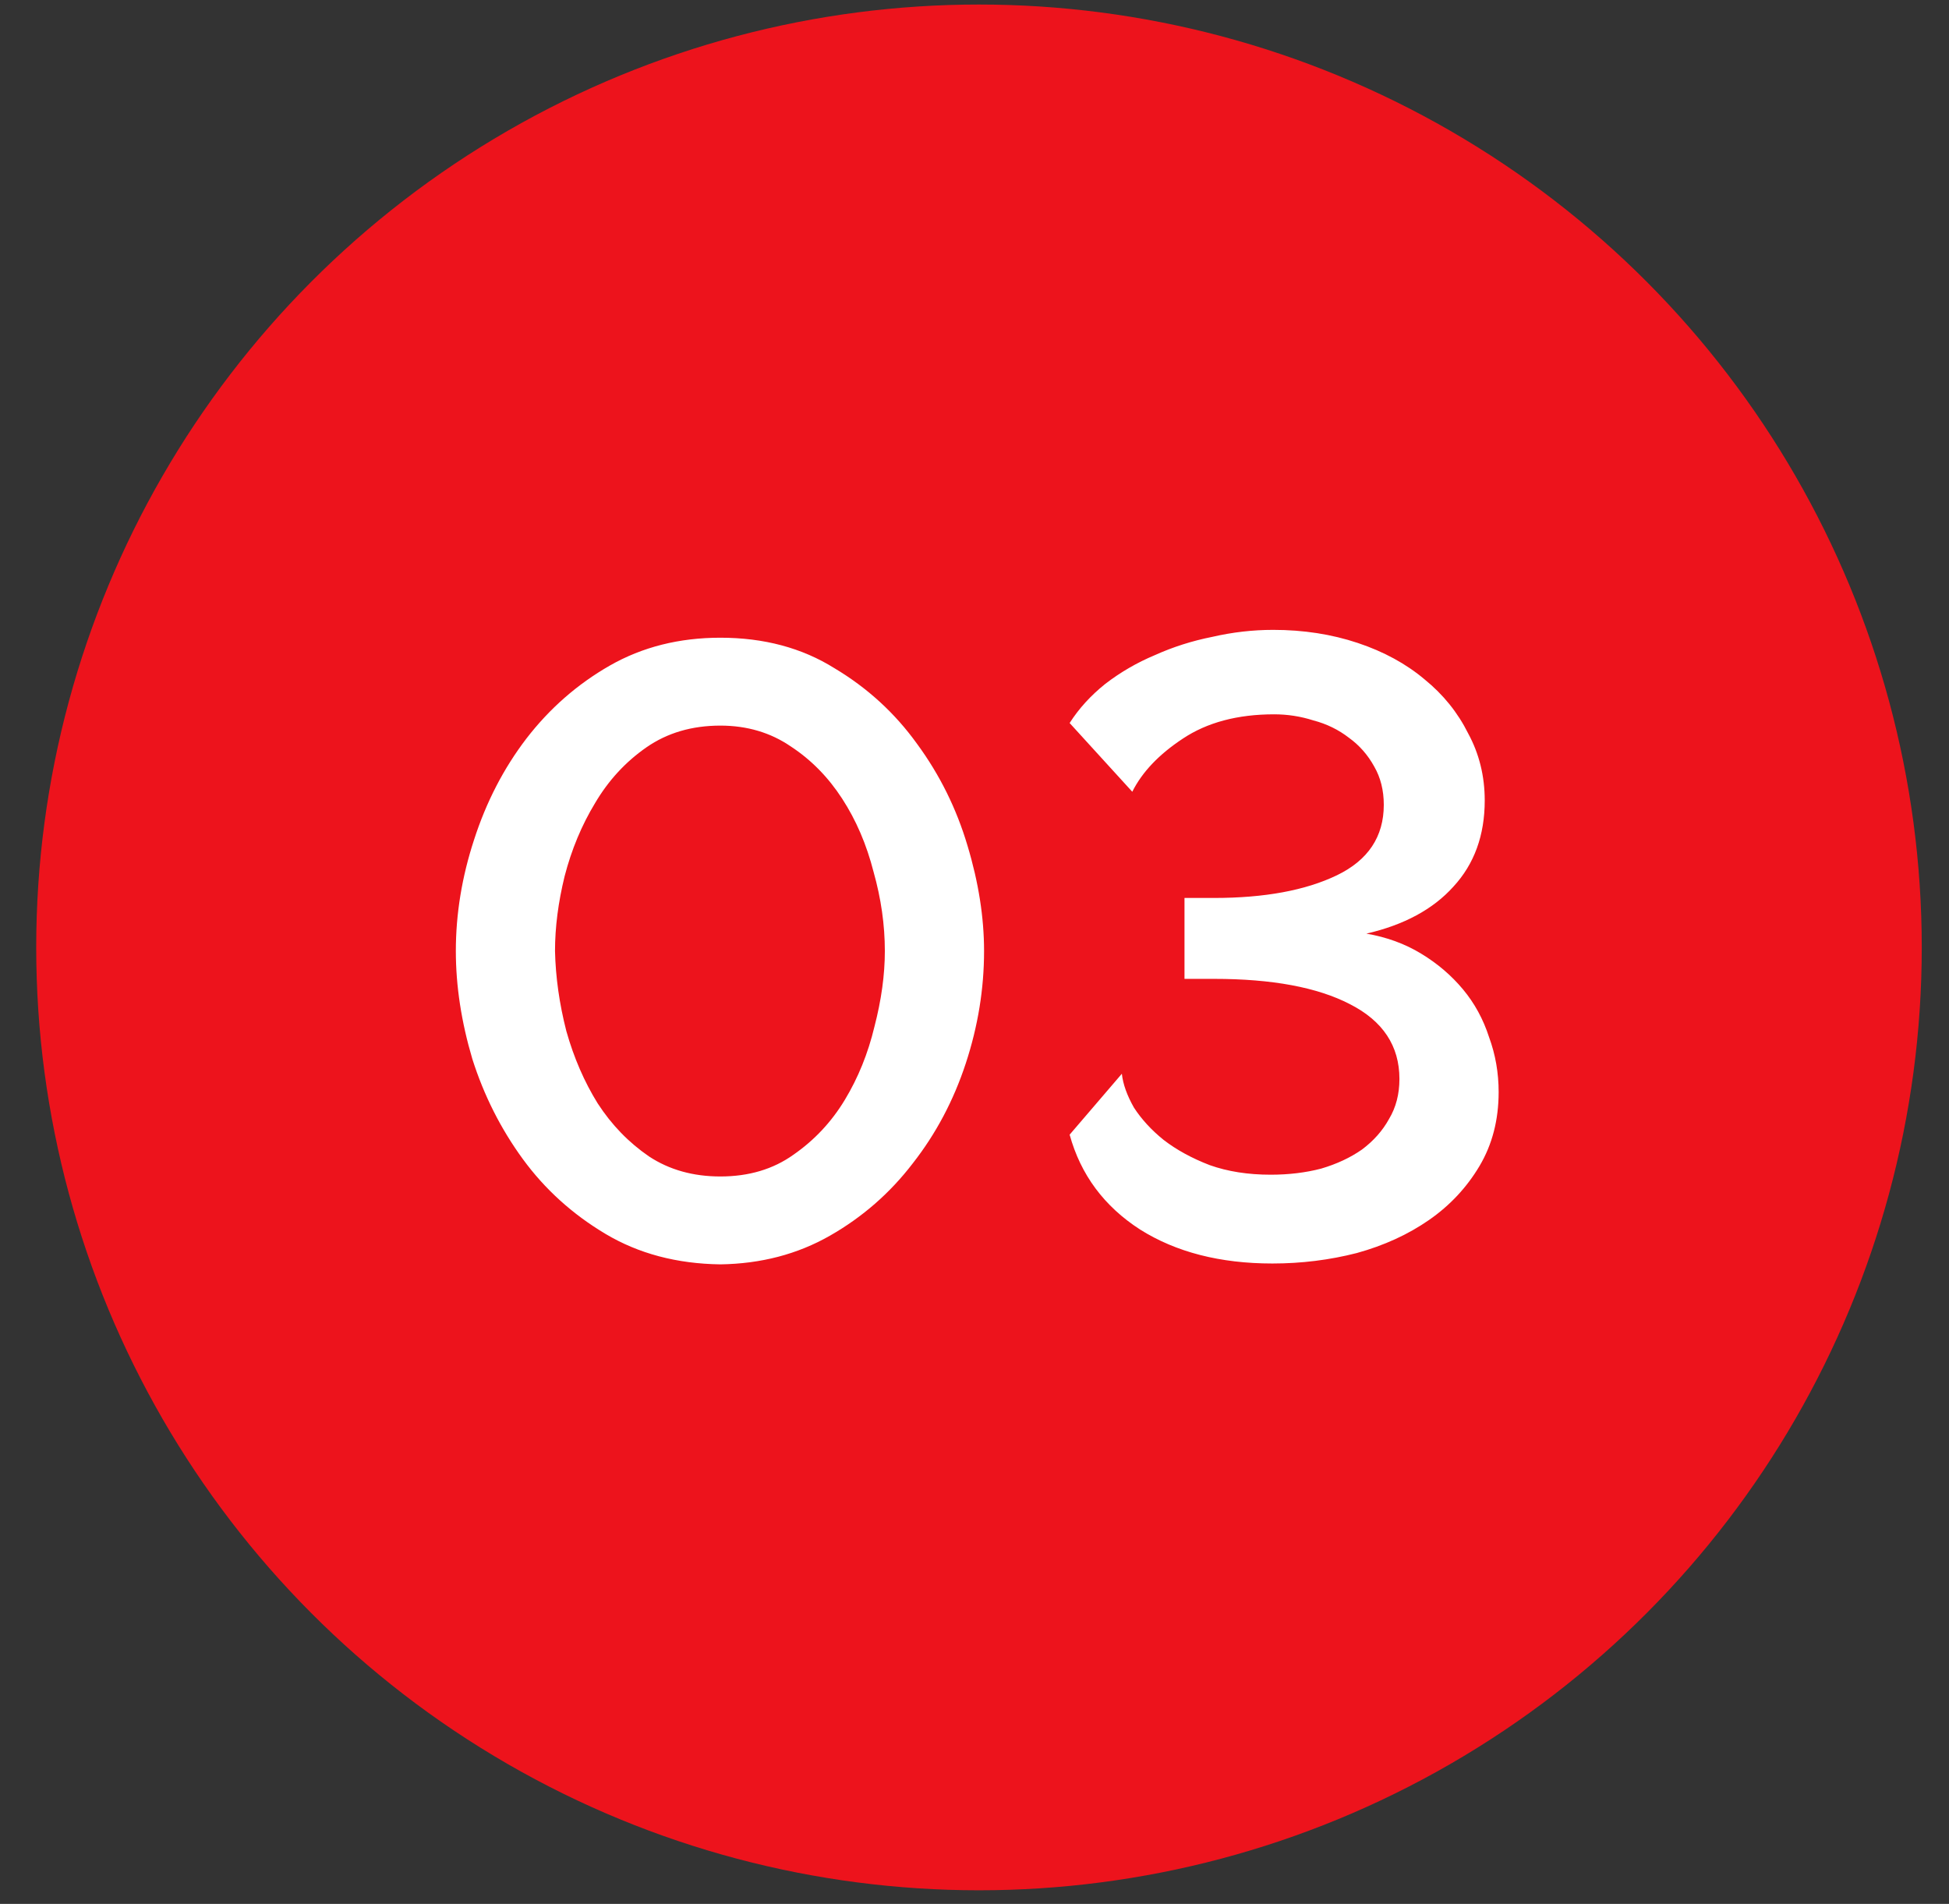
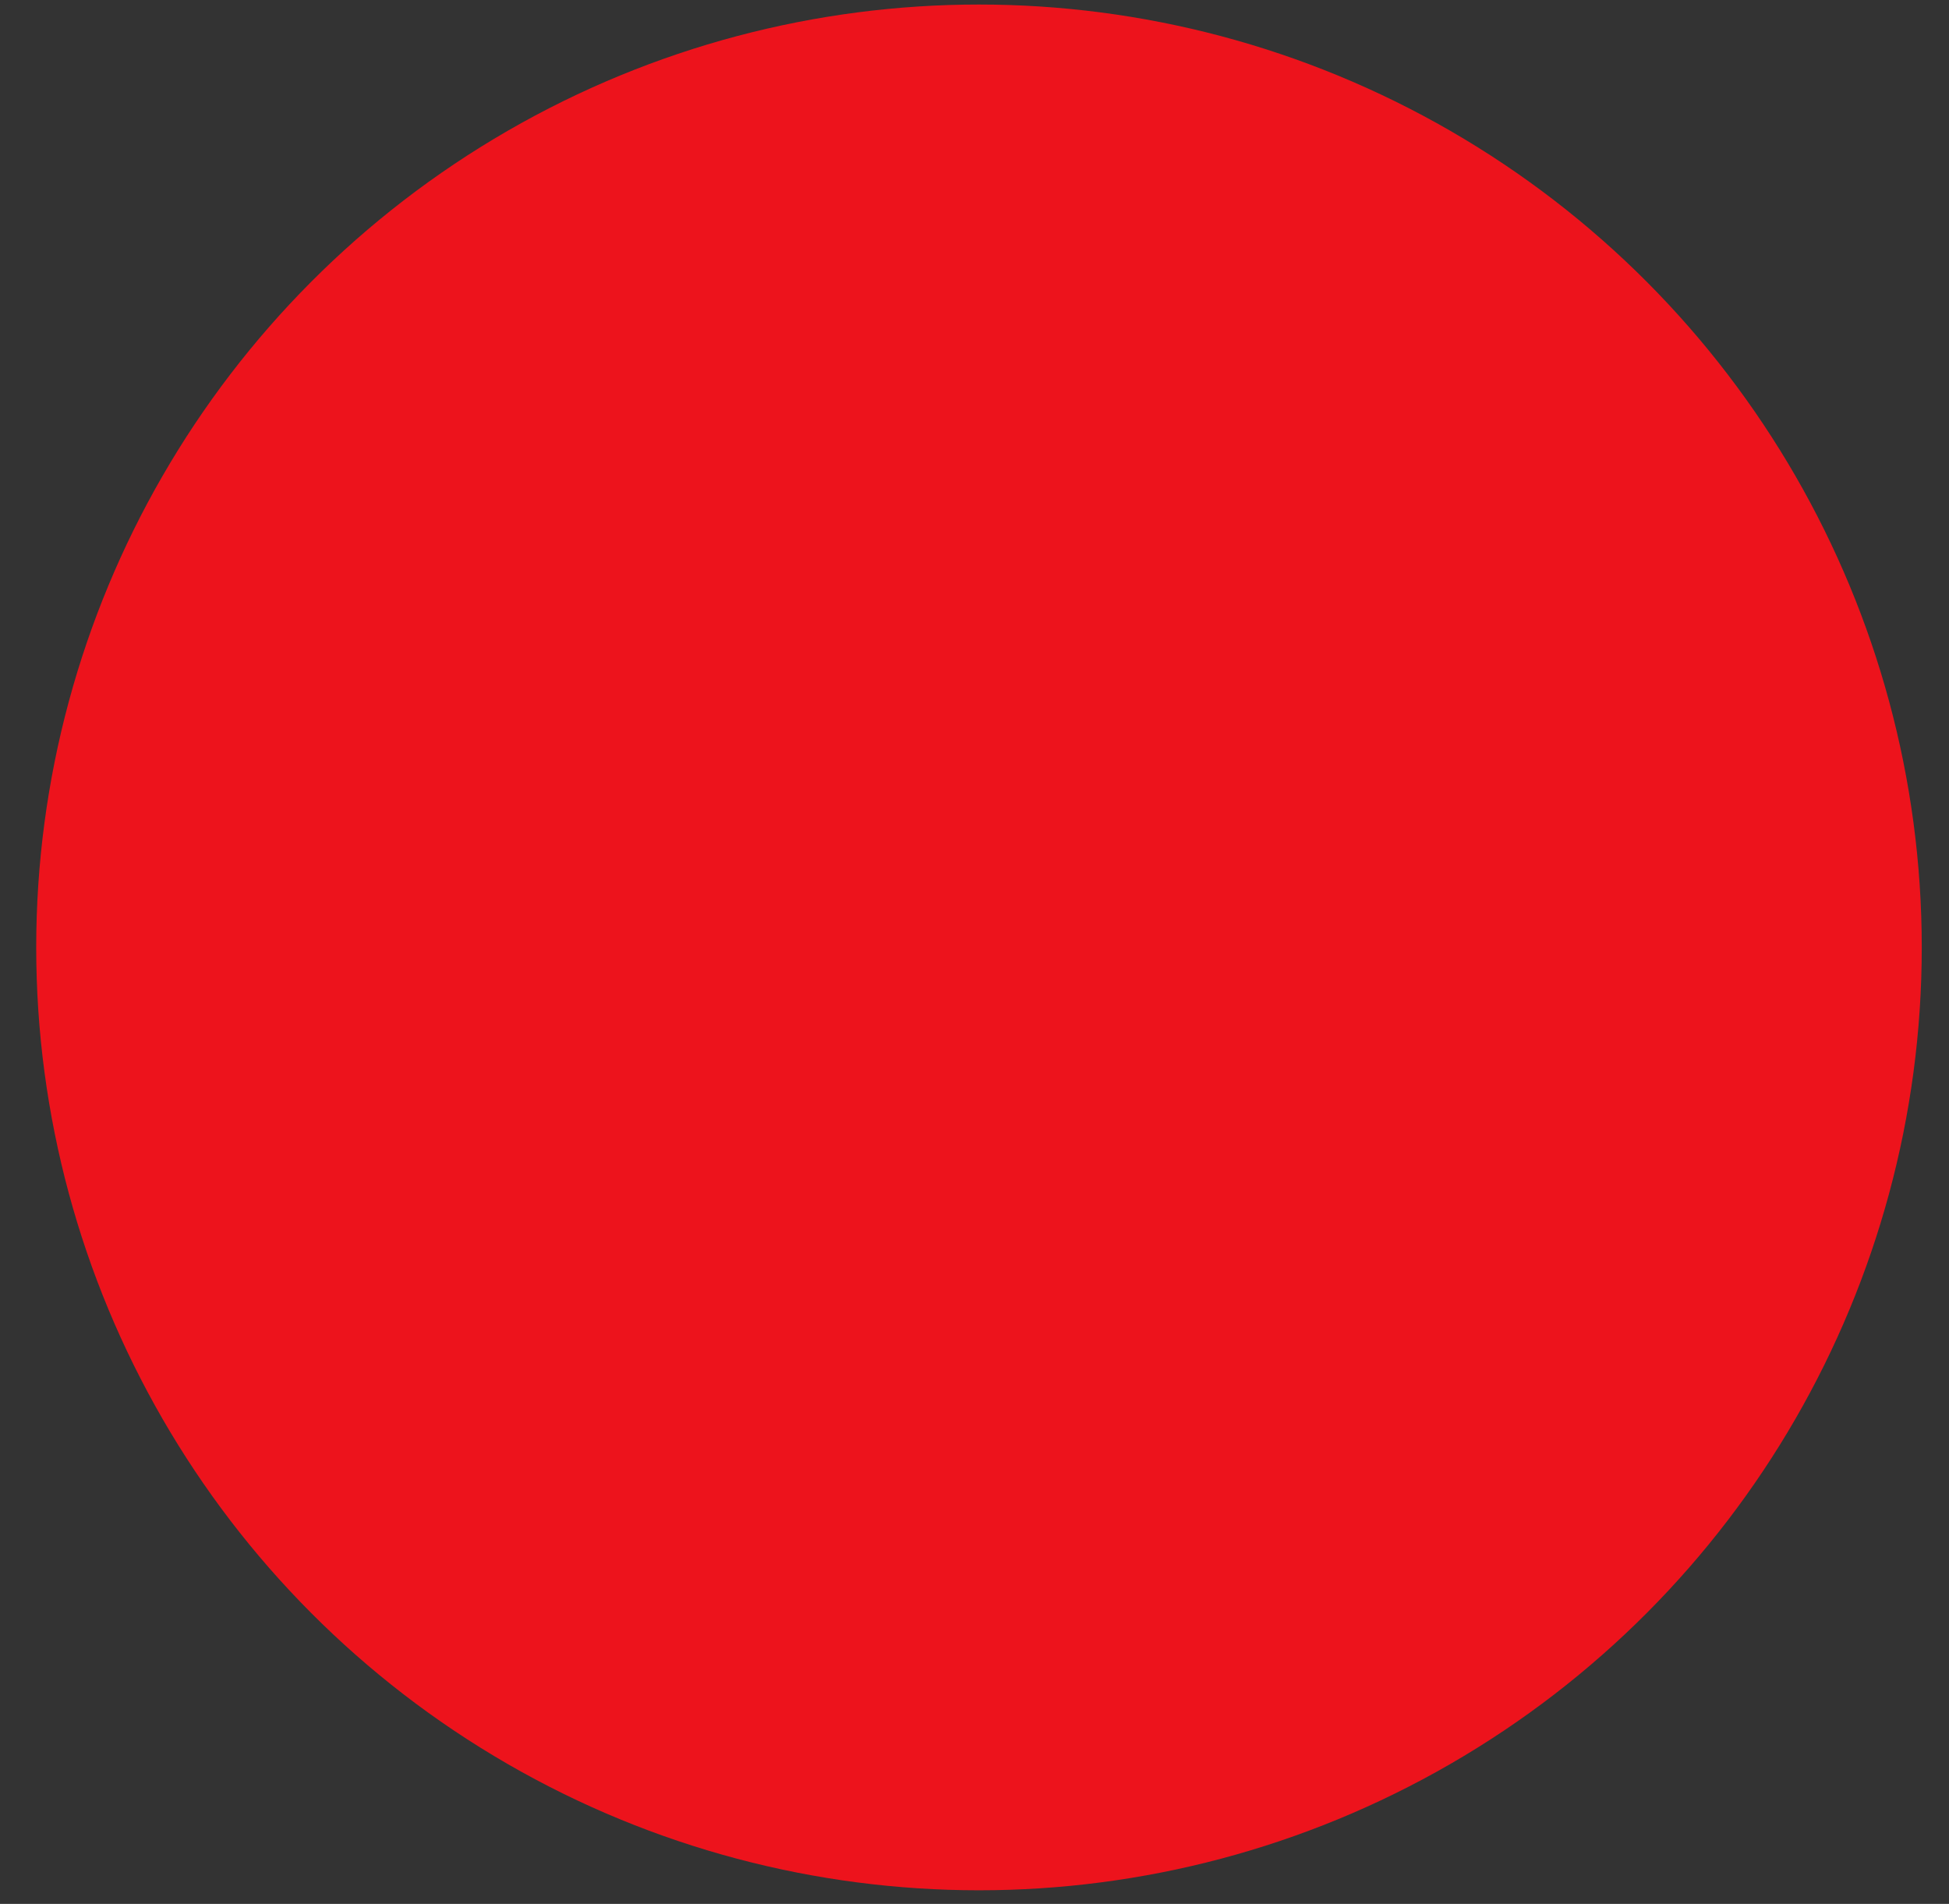
<svg xmlns="http://www.w3.org/2000/svg" width="43" height="42" viewBox="0 0 43 42" fill="none">
  <rect x="0" y="0" width="43" height="42" fill="#333333" stroke="none" />
  <circle cx="21.599" cy="20.9" r="20.8" fill="#ED131C" />
-   <path d="M15.893 27.892C14.933 27.879 14.089 27.655 13.359 27.22C12.629 26.785 12.021 26.234 11.535 25.569C11.049 24.903 10.677 24.167 10.421 23.361C10.178 22.542 10.057 21.748 10.057 20.98C10.057 20.161 10.191 19.342 10.46 18.522C10.729 17.69 11.113 16.948 11.612 16.295C12.124 15.63 12.738 15.092 13.455 14.682C14.172 14.273 14.985 14.068 15.893 14.068C16.853 14.068 17.692 14.292 18.409 14.74C19.138 15.175 19.746 15.732 20.233 16.41C20.732 17.089 21.103 17.838 21.346 18.657C21.589 19.463 21.711 20.238 21.711 20.98C21.711 21.812 21.577 22.638 21.308 23.457C21.039 24.276 20.649 25.012 20.137 25.665C19.637 26.318 19.029 26.849 18.313 27.258C17.596 27.668 16.789 27.879 15.893 27.892ZM12.245 20.98C12.258 21.556 12.341 22.145 12.495 22.746C12.661 23.335 12.892 23.866 13.186 24.34C13.493 24.814 13.871 25.204 14.319 25.511C14.767 25.806 15.292 25.953 15.893 25.953C16.521 25.953 17.058 25.793 17.506 25.473C17.967 25.153 18.345 24.75 18.639 24.263C18.933 23.777 19.151 23.239 19.292 22.65C19.445 22.062 19.522 21.505 19.522 20.98C19.522 20.404 19.439 19.822 19.273 19.233C19.119 18.631 18.889 18.094 18.581 17.62C18.274 17.146 17.897 16.762 17.449 16.468C17.001 16.161 16.482 16.007 15.893 16.007C15.266 16.007 14.722 16.167 14.261 16.487C13.801 16.807 13.423 17.217 13.129 17.716C12.834 18.202 12.61 18.74 12.457 19.329C12.316 19.905 12.245 20.455 12.245 20.98ZM28.072 27.873C26.92 27.873 25.947 27.623 25.154 27.124C24.36 26.612 23.842 25.914 23.599 25.031L24.751 23.687C24.776 23.918 24.866 24.167 25.019 24.436C25.186 24.692 25.403 24.929 25.672 25.146C25.954 25.364 26.293 25.55 26.69 25.703C27.087 25.844 27.535 25.914 28.034 25.914C28.431 25.914 28.802 25.87 29.147 25.78C29.493 25.678 29.794 25.537 30.05 25.358C30.306 25.166 30.504 24.942 30.645 24.686C30.799 24.43 30.875 24.135 30.875 23.802C30.875 23.073 30.511 22.522 29.781 22.151C29.064 21.78 28.066 21.594 26.786 21.594H26.133V19.809H26.786C27.899 19.809 28.802 19.642 29.493 19.31C30.184 18.977 30.53 18.458 30.53 17.754C30.53 17.434 30.459 17.153 30.319 16.91C30.178 16.654 29.992 16.442 29.762 16.276C29.531 16.097 29.269 15.969 28.975 15.892C28.693 15.802 28.405 15.758 28.111 15.758C27.304 15.758 26.632 15.937 26.095 16.295C25.57 16.641 25.199 17.031 24.981 17.466L23.599 15.95C23.803 15.63 24.066 15.342 24.386 15.086C24.719 14.83 25.083 14.618 25.48 14.452C25.877 14.273 26.299 14.138 26.747 14.049C27.195 13.946 27.643 13.895 28.091 13.895C28.757 13.895 29.378 13.991 29.954 14.183C30.53 14.375 31.023 14.644 31.432 14.989C31.842 15.322 32.162 15.719 32.392 16.18C32.635 16.628 32.757 17.121 32.757 17.658C32.757 18.426 32.527 19.06 32.066 19.559C31.618 20.058 30.978 20.404 30.146 20.596C30.594 20.673 30.997 20.82 31.355 21.038C31.714 21.255 32.021 21.518 32.277 21.825C32.533 22.132 32.725 22.484 32.853 22.881C32.994 23.265 33.064 23.668 33.064 24.09C33.064 24.705 32.923 25.249 32.642 25.722C32.36 26.196 31.989 26.593 31.528 26.913C31.067 27.233 30.536 27.476 29.935 27.642C29.333 27.796 28.712 27.873 28.072 27.873Z" fill="white" />
</svg>